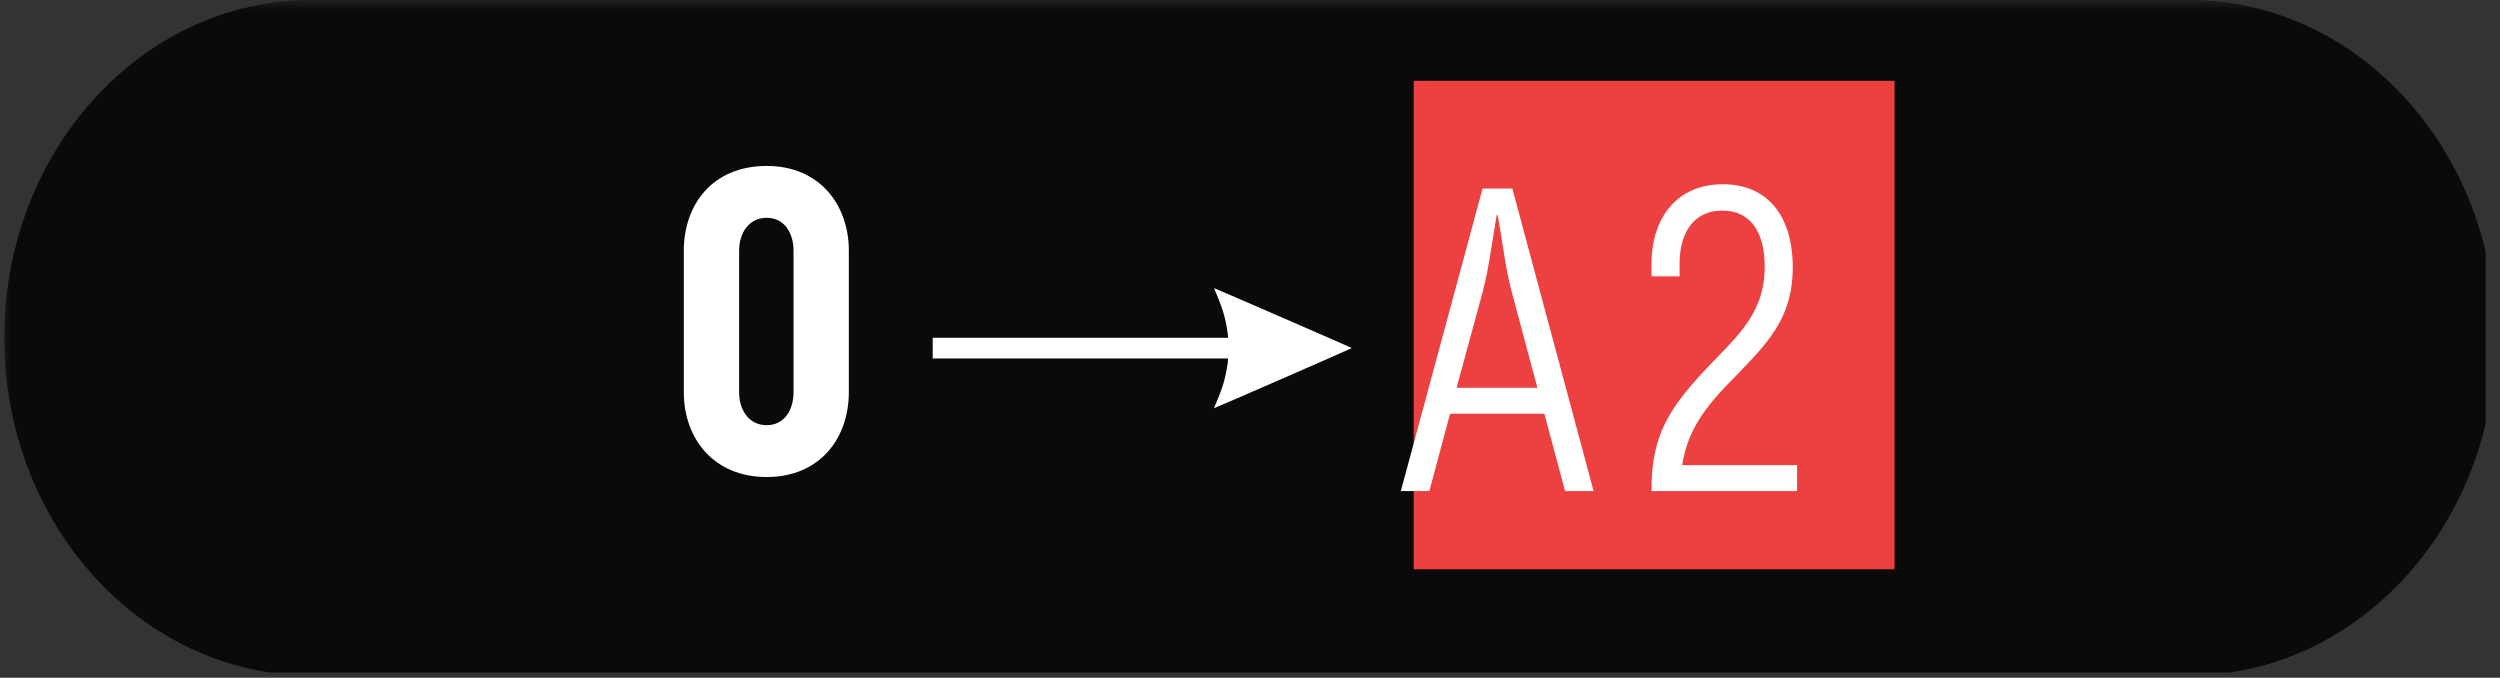
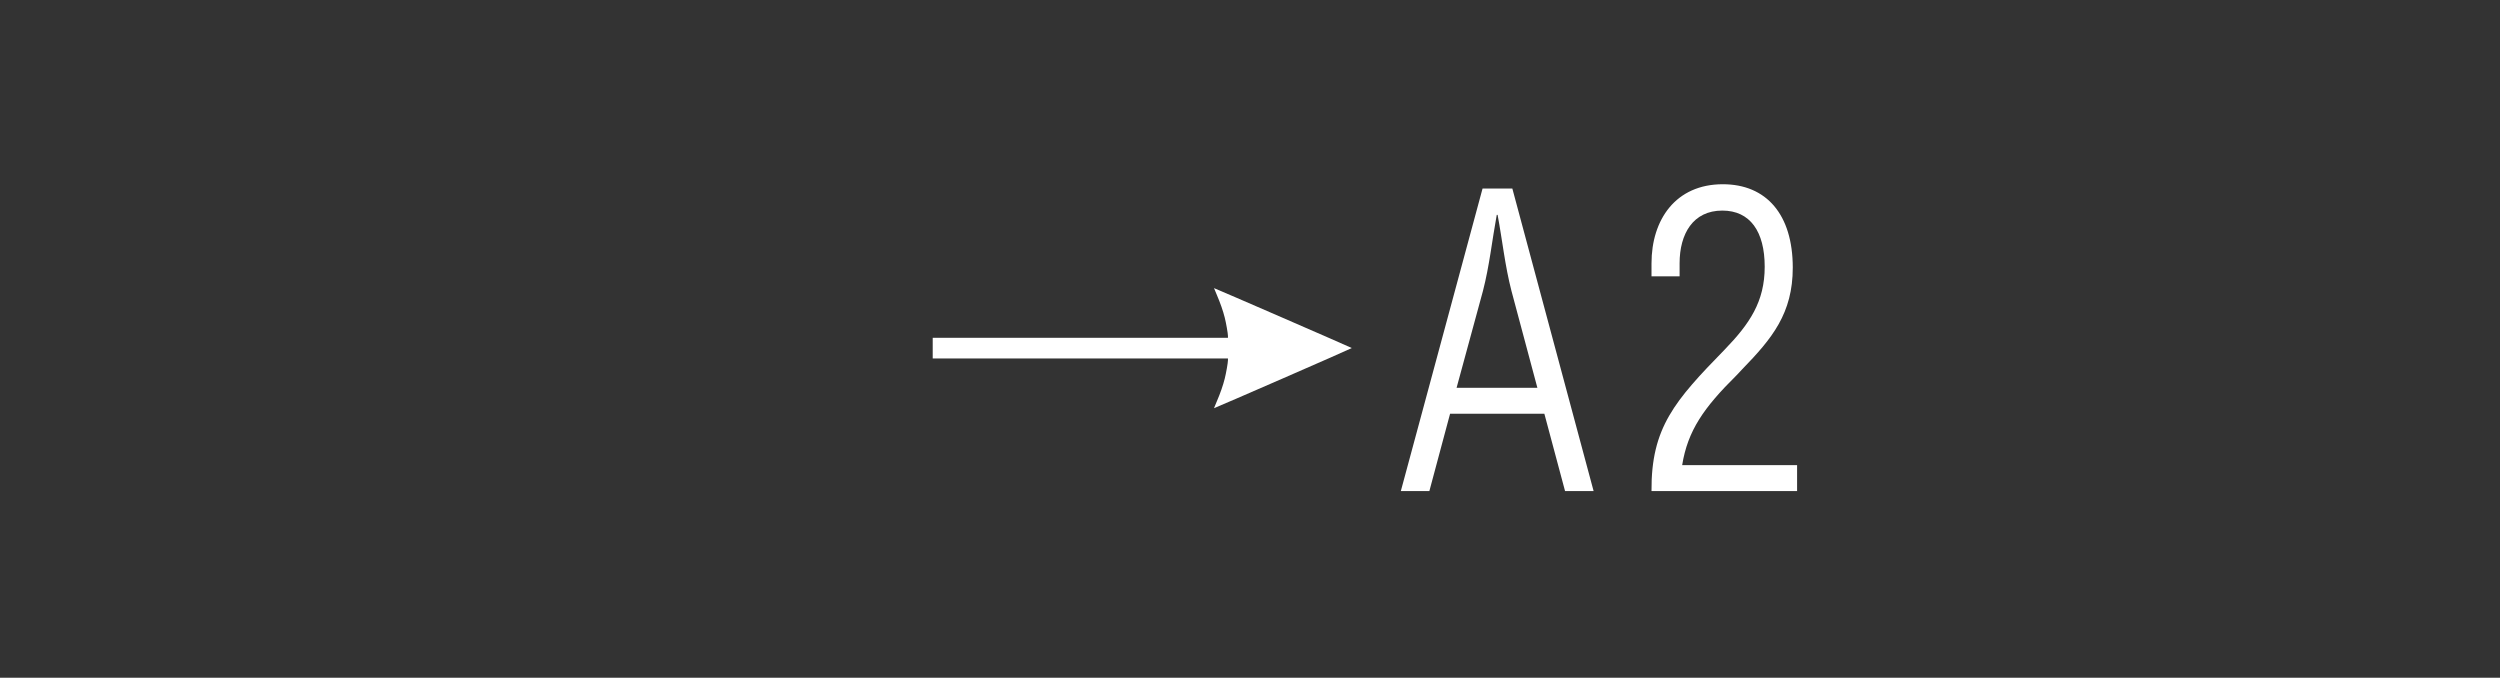
<svg xmlns="http://www.w3.org/2000/svg" width="166" zoomAndPan="magnify" viewBox="0 0 124.5 33.75" height="45" preserveAspectRatio="xMidYMid meet">
  <rect x="0" y="0" width="124.5" height="33.75" fill="#333333" stroke="none" />
  <defs>
    <filter x="0%" y="0%" width="100%" height="100%" id="1386e93aa8">
      <feColorMatrix values="0 0 0 0 1 0 0 0 0 1 0 0 0 0 1 0 0 0 1 0" color-interpolation-filters="sRGB" />
    </filter>
    <g />
    <clipPath id="89e8542d17">
      <path d="M 0.211 0 L 123.793 0 L 123.793 33.5 L 0.211 33.5 Z M 0.211 0 " clip-rule="nonzero" />
    </clipPath>
    <mask id="242408f99a">
      <g filter="url(#1386e93aa8)">
        <rect x="-12.45" width="149.4" fill="#000000" y="-3.375" height="40.5" fill-opacity="0.8" />
      </g>
    </mask>
    <clipPath id="173f0ce315">
      <path d="M 0.211 0 L 123.793 0 L 123.793 33.5 L 0.211 33.5 Z M 0.211 0 " clip-rule="nonzero" />
    </clipPath>
    <clipPath id="19ed1cbdcb">
-       <path d="M 109.012 0 C 117.449 0 124.289 7.531 124.289 16.816 C 124.289 26.105 117.449 33.637 109.012 33.637 L 15.488 33.637 C 7.051 33.637 0.211 26.105 0.211 16.816 C 0.211 7.531 7.051 0 15.488 0 Z M 109.012 0 " clip-rule="nonzero" />
-     </clipPath>
+       </clipPath>
    <clipPath id="451ee0cef1">
      <rect x="0" width="124" y="0" height="34" />
    </clipPath>
    <clipPath id="381ec3b51f">
      <path d="M 46.422 14.348 L 67.352 14.348 L 67.352 20.324 L 46.422 20.324 Z M 46.422 14.348 " clip-rule="nonzero" />
    </clipPath>
    <clipPath id="52ffb306ce">
-       <path d="M 70.402 4.023 L 94.348 4.023 L 94.348 28.348 L 70.402 28.348 Z M 70.402 4.023 " clip-rule="nonzero" />
-     </clipPath>
+       </clipPath>
  </defs>
  <g clip-path="url(#89e8542d17)">
    <g mask="url(#242408f99a)">
      <g transform="matrix(1, 0, 0, 1, 0, -0)">
        <g clip-path="url(#451ee0cef1)">
          <g clip-path="url(#173f0ce315)">
            <g clip-path="url(#19ed1cbdcb)">
              <path fill="#000000" d="M 0.211 0 L 124.289 0 L 124.289 33.637 L 0.211 33.637 Z M 0.211 0 " fill-opacity="1" fill-rule="nonzero" />
            </g>
          </g>
        </g>
      </g>
    </g>
  </g>
  <g clip-path="url(#381ec3b51f)">
    <path fill="#ffffff" d="M 60.602 19.977 C 60.766 19.598 60.91 19.188 60.992 18.855 C 61.059 18.594 61.152 18.062 61.152 17.941 L 61.152 17.852 L 46.449 17.852 L 46.449 16.824 L 61.152 16.824 L 61.152 16.734 C 61.152 16.609 61.059 16.078 60.992 15.816 C 60.91 15.484 60.766 15.078 60.602 14.695 C 60.52 14.504 60.453 14.348 60.457 14.348 C 60.488 14.348 67.316 17.316 67.32 17.332 C 67.324 17.352 60.496 20.328 60.457 20.328 C 60.453 20.328 60.52 20.168 60.602 19.977 Z M 60.602 19.977 " fill-opacity="1" fill-rule="nonzero" />
  </g>
  <g clip-path="url(#52ffb306ce)">
    <path fill="#ed4040" d="M 70.402 4.023 L 94.348 4.023 L 94.348 28.348 L 70.402 28.348 Z M 70.402 4.023 " fill-opacity="1" fill-rule="nonzero" />
  </g>
  <g fill="#ffffff" fill-opacity="1">
    <g transform="translate(32.87, 23.541)">
      <g>
-         <path d="M 9.402 -11.062 C 9.402 -13.32 7.961 -15.277 5.316 -15.277 C 2.582 -15.277 1.184 -13.32 1.184 -11.062 L 1.184 -4.004 C 1.184 -1.723 2.648 0.215 5.316 0.215 C 7.961 0.215 9.402 -1.723 9.402 -4.004 Z M 3.938 -11.062 C 3.938 -11.922 4.41 -12.695 5.316 -12.695 C 6.199 -12.695 6.648 -11.922 6.648 -11.062 L 6.648 -4.004 C 6.648 -3.141 6.199 -2.367 5.316 -2.367 C 4.41 -2.367 3.938 -3.141 3.938 -4.004 Z M 3.938 -11.062 " />
-       </g>
+         </g>
    </g>
  </g>
  <g fill="#ffffff" fill-opacity="1">
    <g transform="translate(69.202, 24.456)">
      <g>
        <path d="M 10.16 0 L 6.113 -15.066 L 4.629 -15.066 L 0.559 0 L 1.98 0 L 3.012 -3.852 L 7.707 -3.852 L 8.738 0 Z M 7.359 -5.145 L 3.336 -5.145 L 4.648 -9.965 C 4.973 -11.215 5.102 -12.484 5.336 -13.754 L 5.379 -13.754 C 5.617 -12.484 5.746 -11.215 6.07 -9.965 Z M 7.359 -5.145 " />
      </g>
    </g>
  </g>
  <g fill="#ffffff" fill-opacity="1">
    <g transform="translate(81.124, 24.456)">
      <g>
        <path d="M 8.371 0 L 8.371 -1.293 L 2.648 -1.293 C 2.926 -3.012 3.723 -4.152 5.359 -5.77 L 5.641 -6.07 C 7.125 -7.598 8.156 -8.848 8.156 -11.129 C 8.156 -13.773 6.844 -15.281 4.672 -15.281 C 2.324 -15.281 1.121 -13.516 1.121 -11.344 L 1.121 -10.695 L 2.52 -10.695 L 2.52 -11.344 C 2.52 -12.805 3.184 -13.969 4.648 -13.969 C 6.027 -13.969 6.758 -12.934 6.758 -11.172 C 6.758 -9.426 6.004 -8.328 4.758 -7.039 C 2.281 -4.5 1.098 -3.164 1.121 0 Z M 8.371 0 " />
      </g>
    </g>
  </g>
</svg>